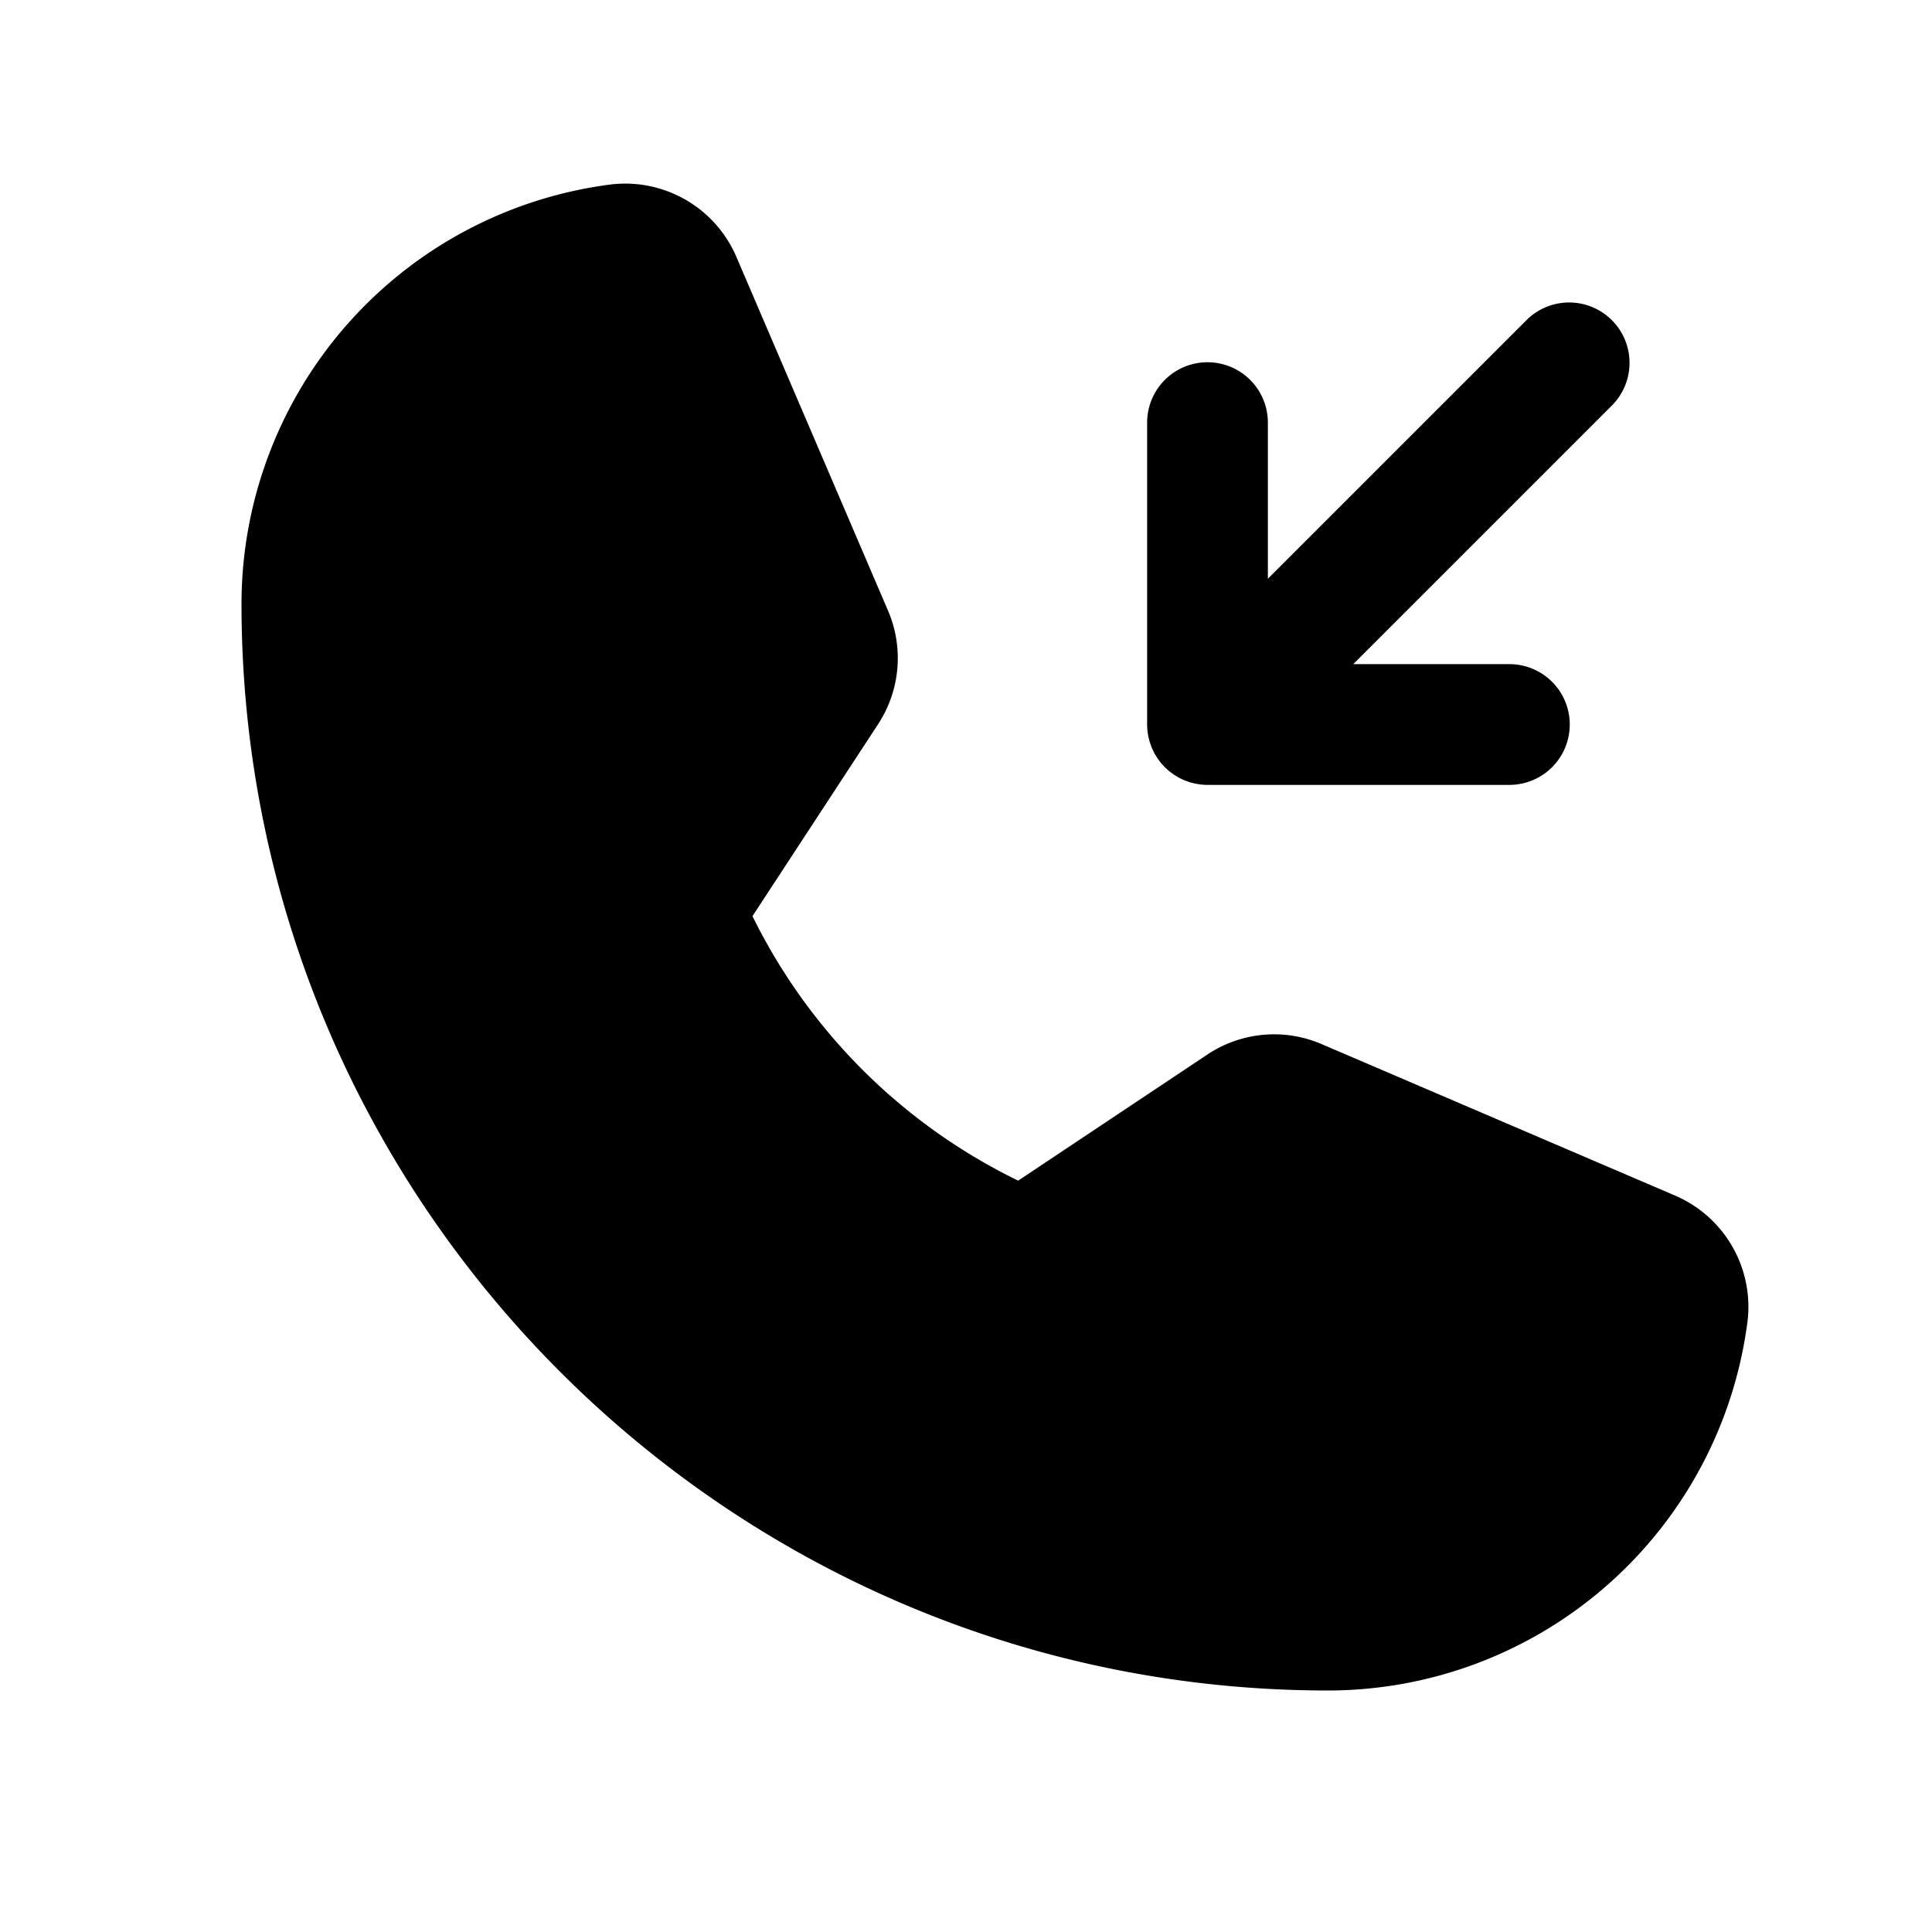
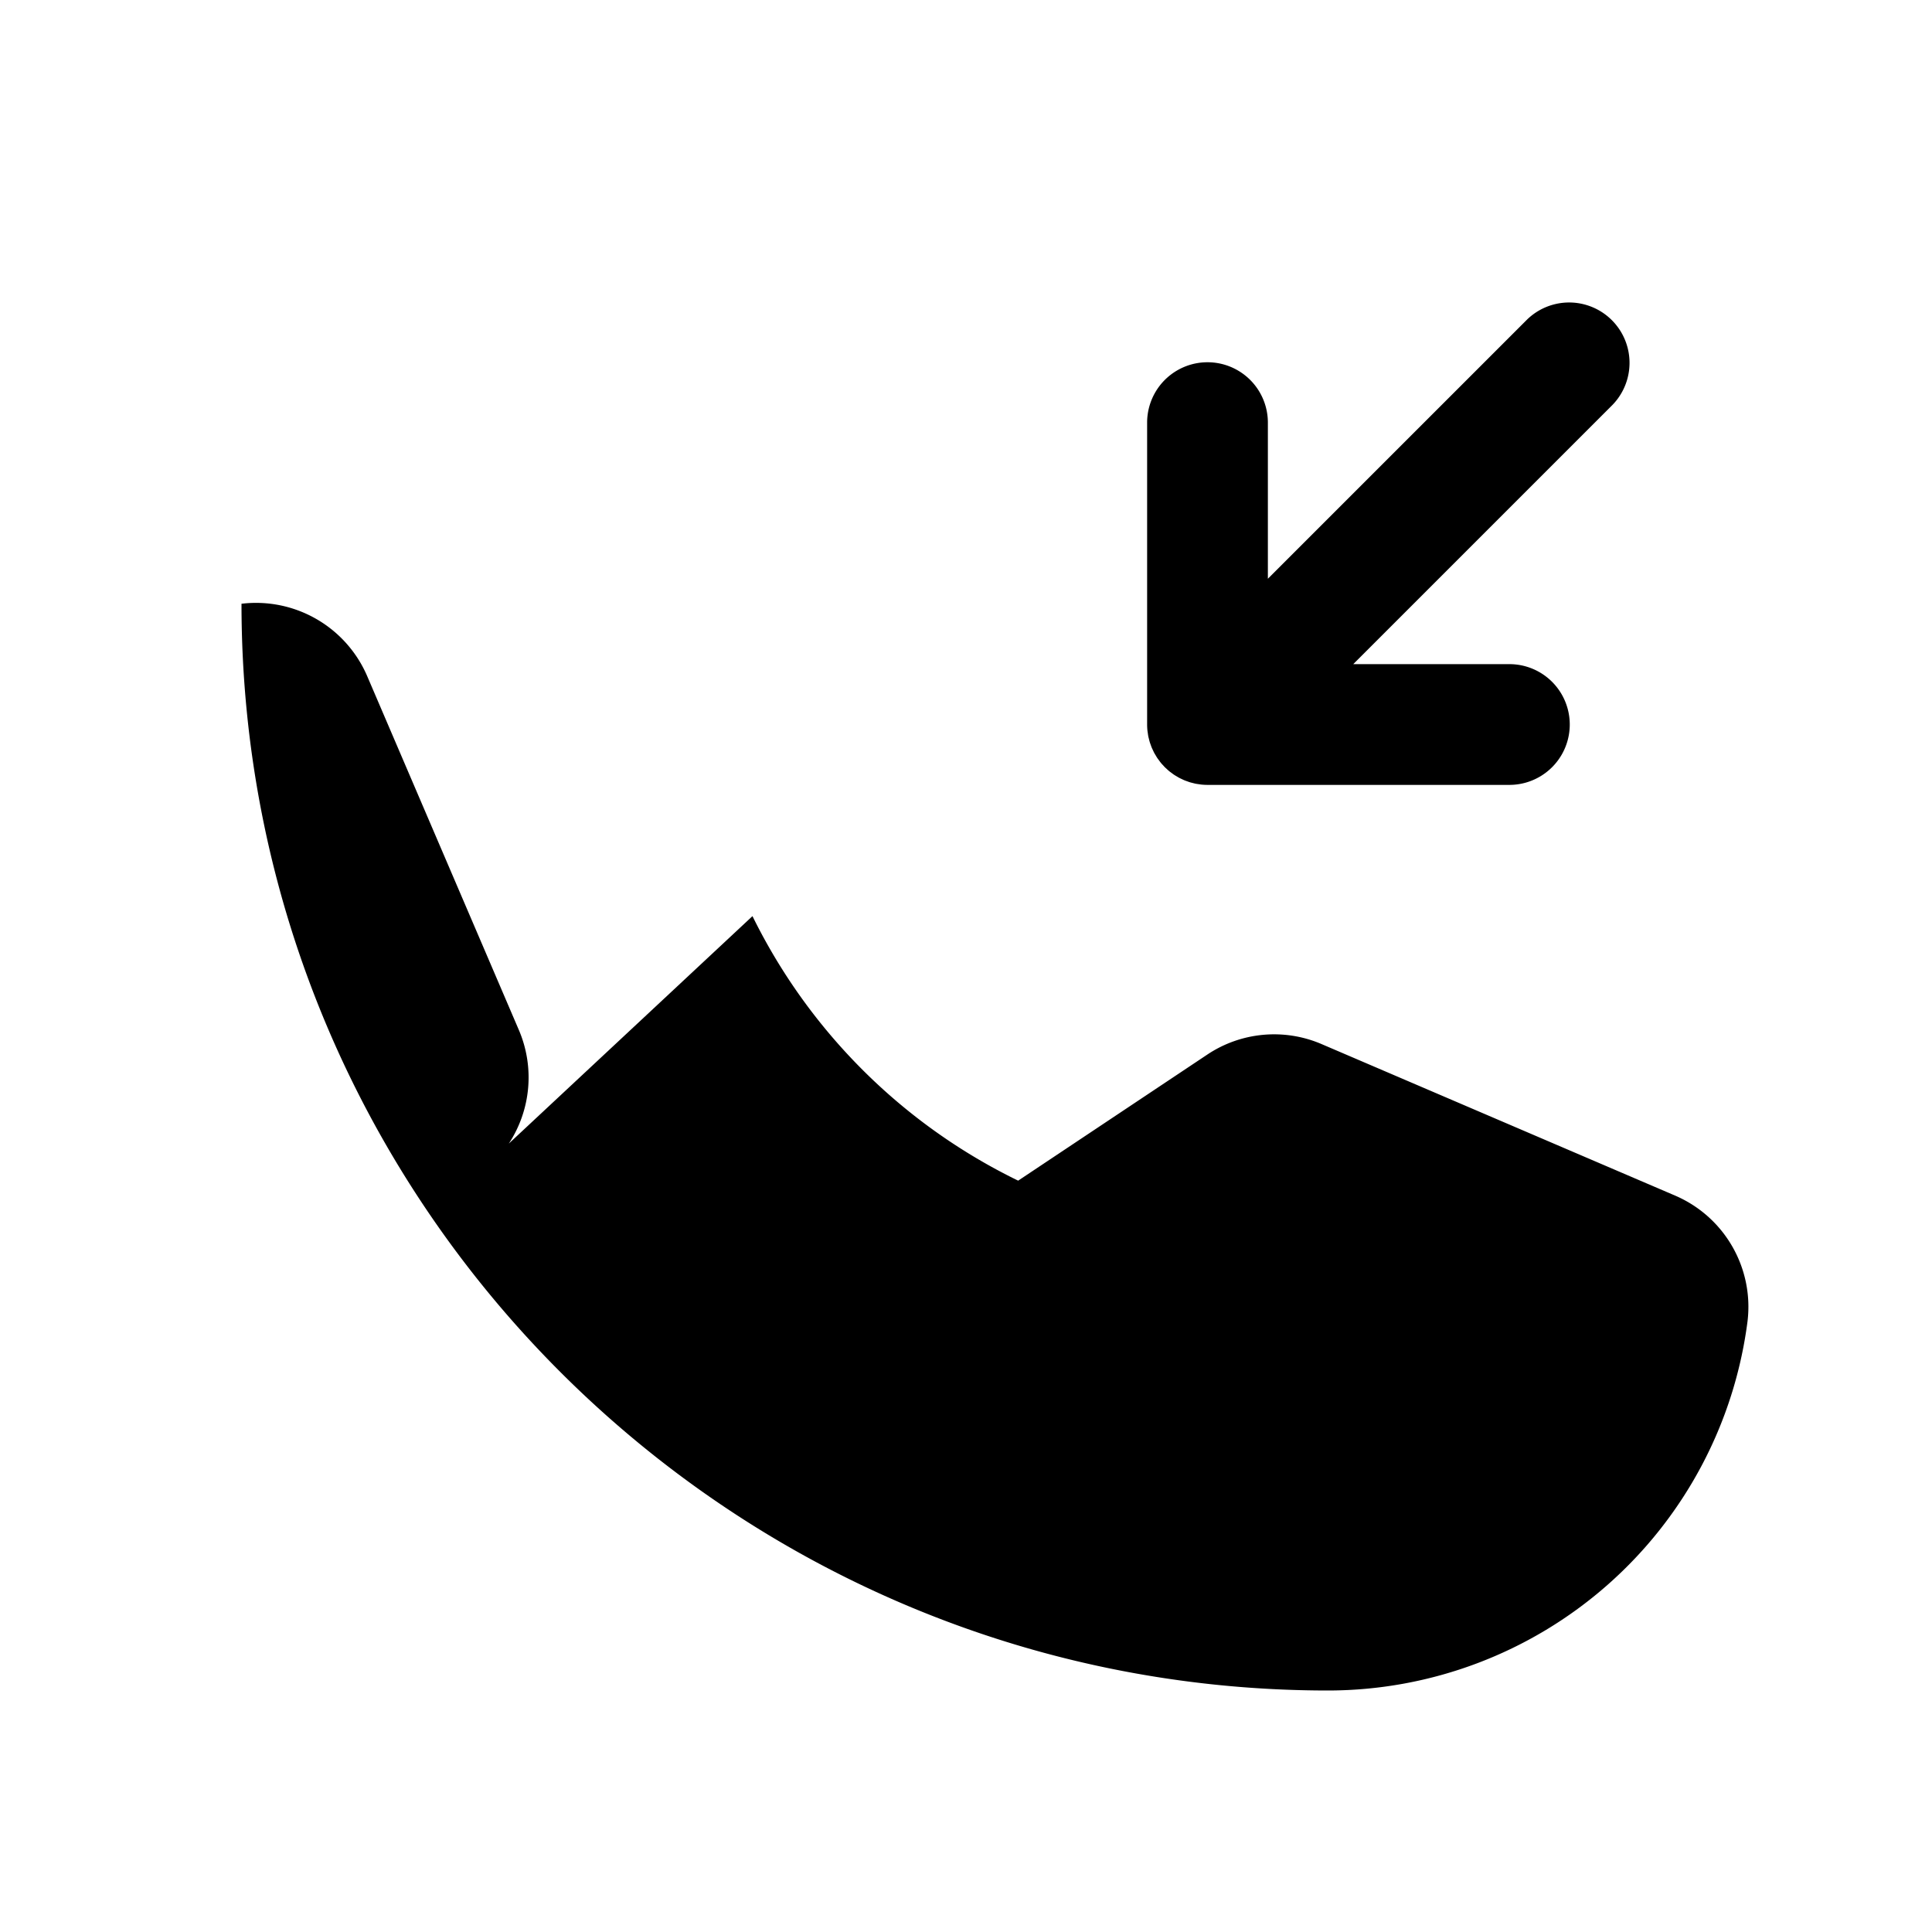
<svg xmlns="http://www.w3.org/2000/svg" fill="#000000" width="800px" height="800px" viewBox="0 0 256 256" id="Flat">
-   <path d="M231.556,175.079A56.07,56.07,0,0,1,176,224C96.598,224,32,159.402,32,80A56.07,56.07,0,0,1,80.92,24.444a16.036,16.036,0,0,1,16.652,9.583l20.092,46.878a15.969,15.969,0,0,1-1.32,15.066L99.709,121.39l-.002.002a76.541,76.541,0,0,0,35.205,35.05l25.043-16.693a15.949,15.949,0,0,1,15.179-1.395l46.838,20.073A16.035,16.035,0,0,1,231.556,175.079ZM152.086,97.109c.021.153.04.306.069.458.025.125.06.246.09.369.033.13.062.261.101.39.037.121.082.237.124.355.045.129.088.258.141.385.045.107.098.211.147.316.062.132.121.265.19.394.052.097.111.189.167.283.077.13.151.262.236.388.066.099.141.191.211.287.084.115.164.231.255.342.116.141.242.273.367.406.054.058.102.119.159.176.054.054.114.101.169.153.135.127.27.255.414.374.106.088.218.165.328.246.1.074.197.152.301.221.122.082.248.152.374.227.099.059.196.122.298.176.124.067.251.123.378.183.11.052.219.107.332.154.121.05.245.091.368.135.124.044.246.092.372.13.122.037.245.063.368.095.13.033.259.069.392.095.141.028.283.045.425.065.117.017.231.039.349.05.262.026.526.04.79.04h40a8,8,0,0,0,0-16H179.314l34.343-34.343a8.001,8.001,0,0,0-11.314-11.314L168,76.686V56a8,8,0,0,0-16,0V95.995c0,.266.014.532.04.797C152.051,96.899,152.071,97.003,152.086,97.109Z" />
+   <path d="M231.556,175.079A56.07,56.07,0,0,1,176,224C96.598,224,32,159.402,32,80a16.036,16.036,0,0,1,16.652,9.583l20.092,46.878a15.969,15.969,0,0,1-1.32,15.066L99.709,121.39l-.002.002a76.541,76.541,0,0,0,35.205,35.05l25.043-16.693a15.949,15.949,0,0,1,15.179-1.395l46.838,20.073A16.035,16.035,0,0,1,231.556,175.079ZM152.086,97.109c.021.153.04.306.069.458.025.125.06.246.09.369.033.13.062.261.101.39.037.121.082.237.124.355.045.129.088.258.141.385.045.107.098.211.147.316.062.132.121.265.19.394.052.097.111.189.167.283.077.13.151.262.236.388.066.099.141.191.211.287.084.115.164.231.255.342.116.141.242.273.367.406.054.058.102.119.159.176.054.054.114.101.169.153.135.127.27.255.414.374.106.088.218.165.328.246.1.074.197.152.301.221.122.082.248.152.374.227.099.059.196.122.298.176.124.067.251.123.378.183.11.052.219.107.332.154.121.05.245.091.368.135.124.044.246.092.372.13.122.037.245.063.368.095.13.033.259.069.392.095.141.028.283.045.425.065.117.017.231.039.349.05.262.026.526.04.79.04h40a8,8,0,0,0,0-16H179.314l34.343-34.343a8.001,8.001,0,0,0-11.314-11.314L168,76.686V56a8,8,0,0,0-16,0V95.995c0,.266.014.532.04.797C152.051,96.899,152.071,97.003,152.086,97.109Z" />
</svg>